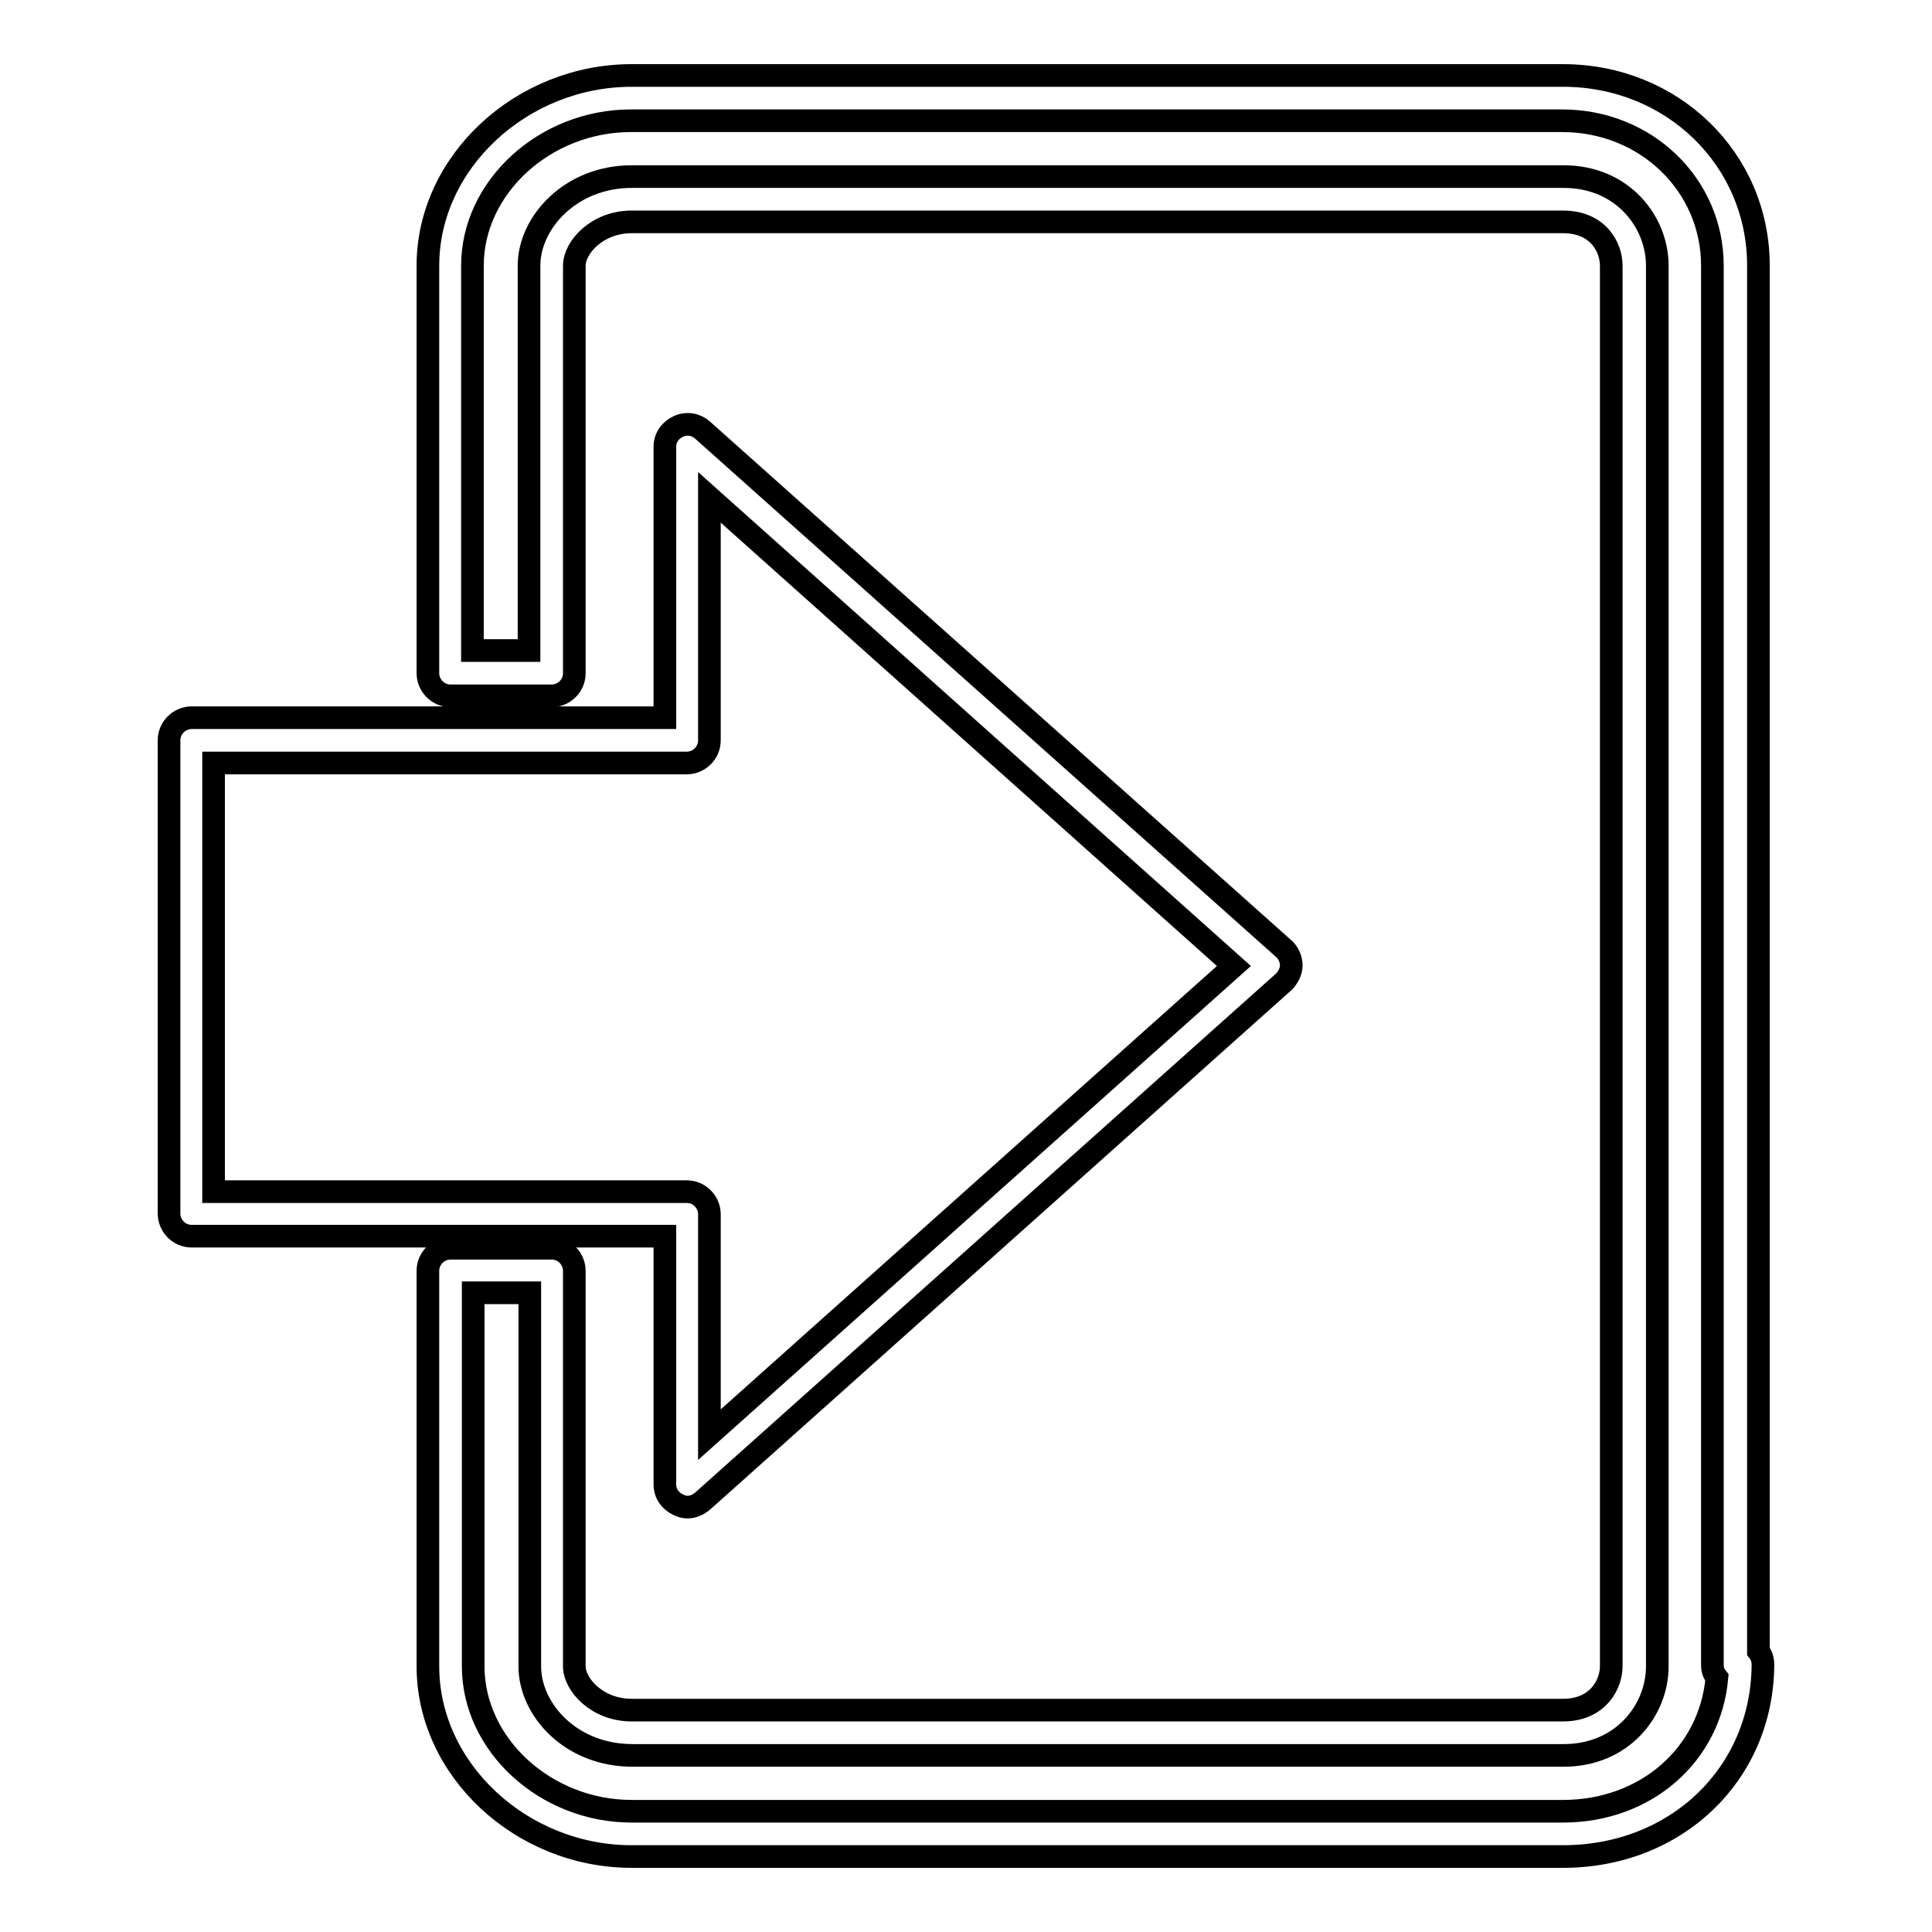
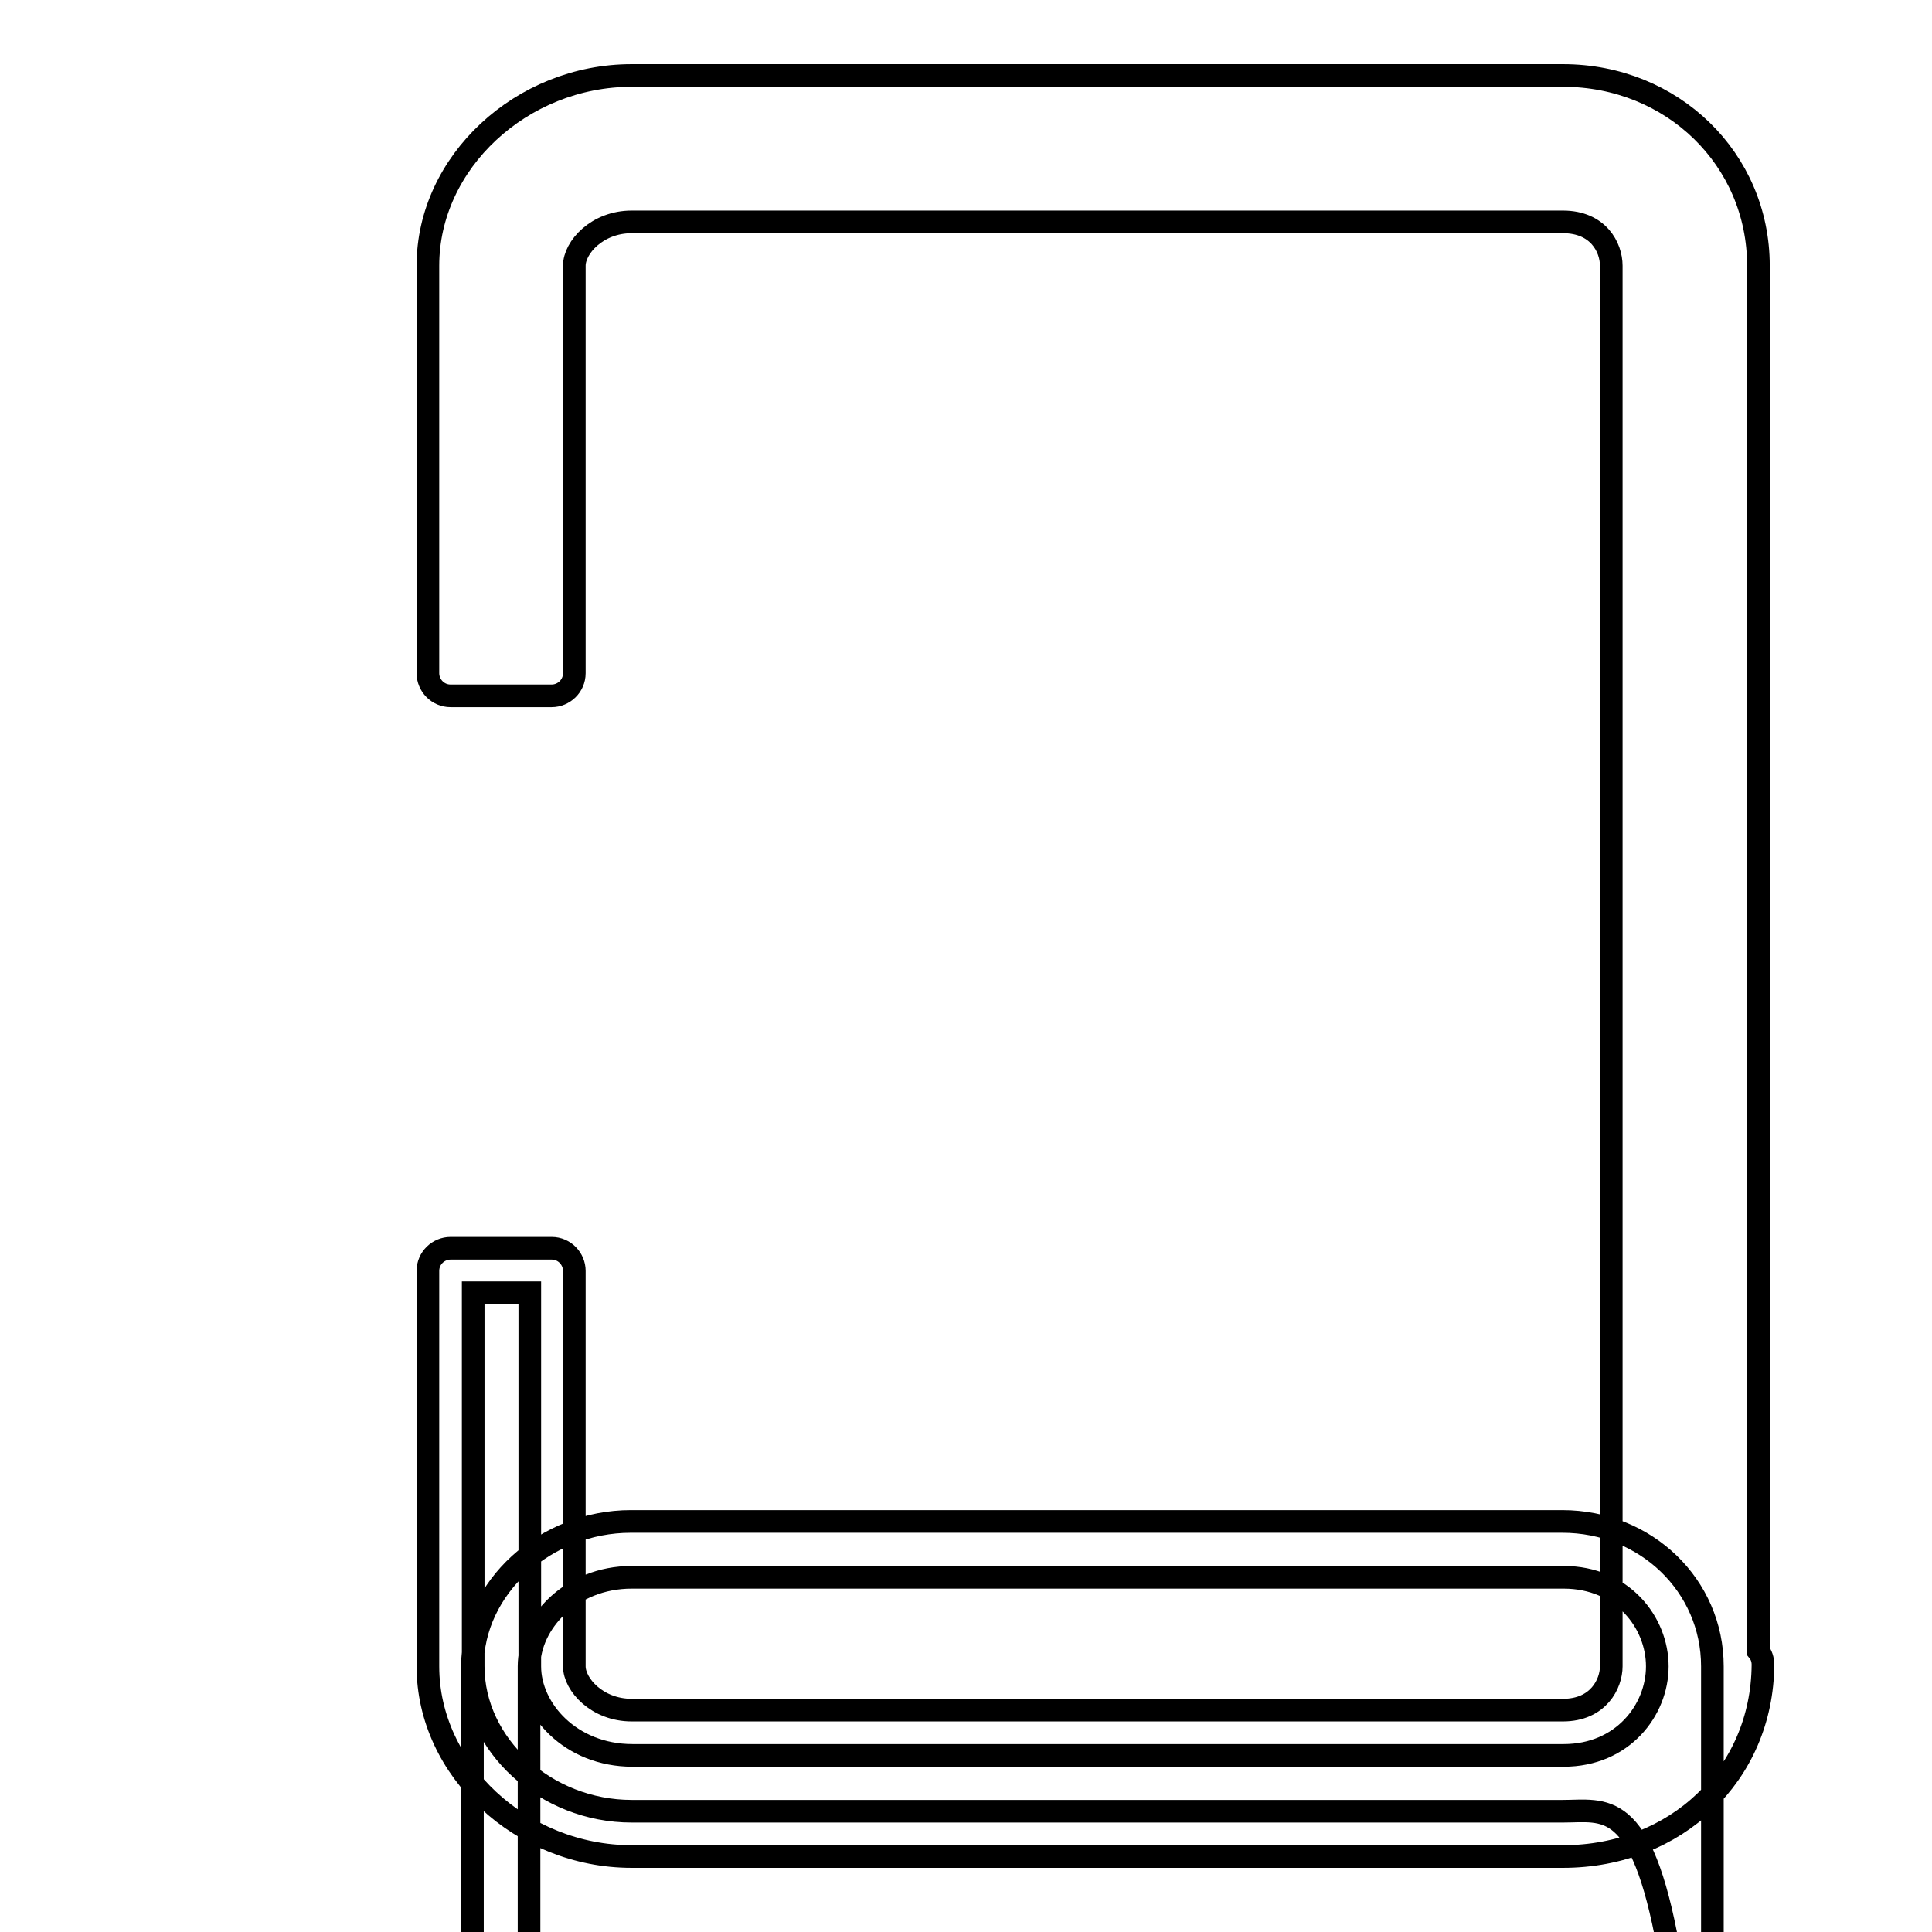
<svg xmlns="http://www.w3.org/2000/svg" version="1.1" x="0px" y="0px" viewBox="0 0 256 256" enable-background="new 0 0 256 256" xml:space="preserve">
  <g>
    <g>
      <g>
        <g>
-           <path stroke-width="3" fill-opacity="0" stroke="#000000" d="M233,218.8V35.2c0-14.1-11.4-25.2-25.9-25.2H83.7c-14.6,0-27,11.5-27,25.2v54c0,1.6,1.3,3,3,3h13.4c1.6,0,3-1.3,3-3v-54c0-2.4,3-5.8,7.6-5.8h123.4c4.7,0,6.4,3.4,6.4,5.8v185.6c0,2.3-1.7,5.8-6.4,5.8H83.7c-4.6,0-7.6-3.4-7.6-5.8v-52.4c0-1.6-1.3-3-3-3H59.7c-1.6,0-3,1.3-3,3v52.4c0,13.7,12.4,25.2,27,25.2h123.4c15,0,26.4-10.9,26.5-25.4C233.6,219.9,233.4,219.3,233,218.8z M207.1,240H83.7c-11.4,0-21-8.8-21-19.2v-49.5h7.5v49.5c0,5.7,5.4,11.8,13.6,11.8h123.4c7.8,0,12.4-6,12.4-11.8V35.2c0-5.8-4.6-11.8-12.4-11.8H83.7c-8.1,0-13.6,6.1-13.6,11.8v51h-7.5v-51c0-10.4,9.6-19.2,21-19.2h123.4c11.1,0,19.9,8.5,19.9,19.2v185.4c0,0.7,0.2,1.2,0.6,1.7C226.6,232.5,218.1,240,207.1,240z" />
-           <path stroke-width="3" fill-opacity="0" stroke="#000000" d="M88.1,196.7c0,1.2,0.7,2.2,1.8,2.7c0.4,0.2,0.8,0.3,1.2,0.3c0.7,0,1.4-0.3,2-0.8l77-68.8c0.6-0.6,1-1.4,1-2.2c0-0.8-0.4-1.7-1-2.2L93.1,57c-0.9-0.8-2.1-1-3.2-0.5c-1.1,0.5-1.8,1.5-1.8,2.7v35.9H25.4c-1.6,0-3,1.3-3,3v62.7c0,1.6,1.3,3,3,3h62.7V196.7z M28.3,157.9v-56.8h62.7c1.6,0,3-1.3,3-3V65.9l69.5,62.1l-69.5,62.1v-29.2c0-1.6-1.3-3-3-3H28.3L28.3,157.9z" />
+           <path stroke-width="3" fill-opacity="0" stroke="#000000" d="M233,218.8V35.2c0-14.1-11.4-25.2-25.9-25.2H83.7c-14.6,0-27,11.5-27,25.2v54c0,1.6,1.3,3,3,3h13.4c1.6,0,3-1.3,3-3v-54c0-2.4,3-5.8,7.6-5.8h123.4c4.7,0,6.4,3.4,6.4,5.8v185.6c0,2.3-1.7,5.8-6.4,5.8H83.7c-4.6,0-7.6-3.4-7.6-5.8v-52.4c0-1.6-1.3-3-3-3H59.7c-1.6,0-3,1.3-3,3v52.4c0,13.7,12.4,25.2,27,25.2h123.4c15,0,26.4-10.9,26.5-25.4C233.6,219.9,233.4,219.3,233,218.8z M207.1,240H83.7c-11.4,0-21-8.8-21-19.2v-49.5h7.5v49.5c0,5.7,5.4,11.8,13.6,11.8h123.4c7.8,0,12.4-6,12.4-11.8c0-5.8-4.6-11.8-12.4-11.8H83.7c-8.1,0-13.6,6.1-13.6,11.8v51h-7.5v-51c0-10.4,9.6-19.2,21-19.2h123.4c11.1,0,19.9,8.5,19.9,19.2v185.4c0,0.7,0.2,1.2,0.6,1.7C226.6,232.5,218.1,240,207.1,240z" />
        </g>
      </g>
      <g />
      <g />
      <g />
      <g />
      <g />
      <g />
      <g />
      <g />
      <g />
      <g />
      <g />
      <g />
      <g />
      <g />
      <g />
    </g>
  </g>
</svg>